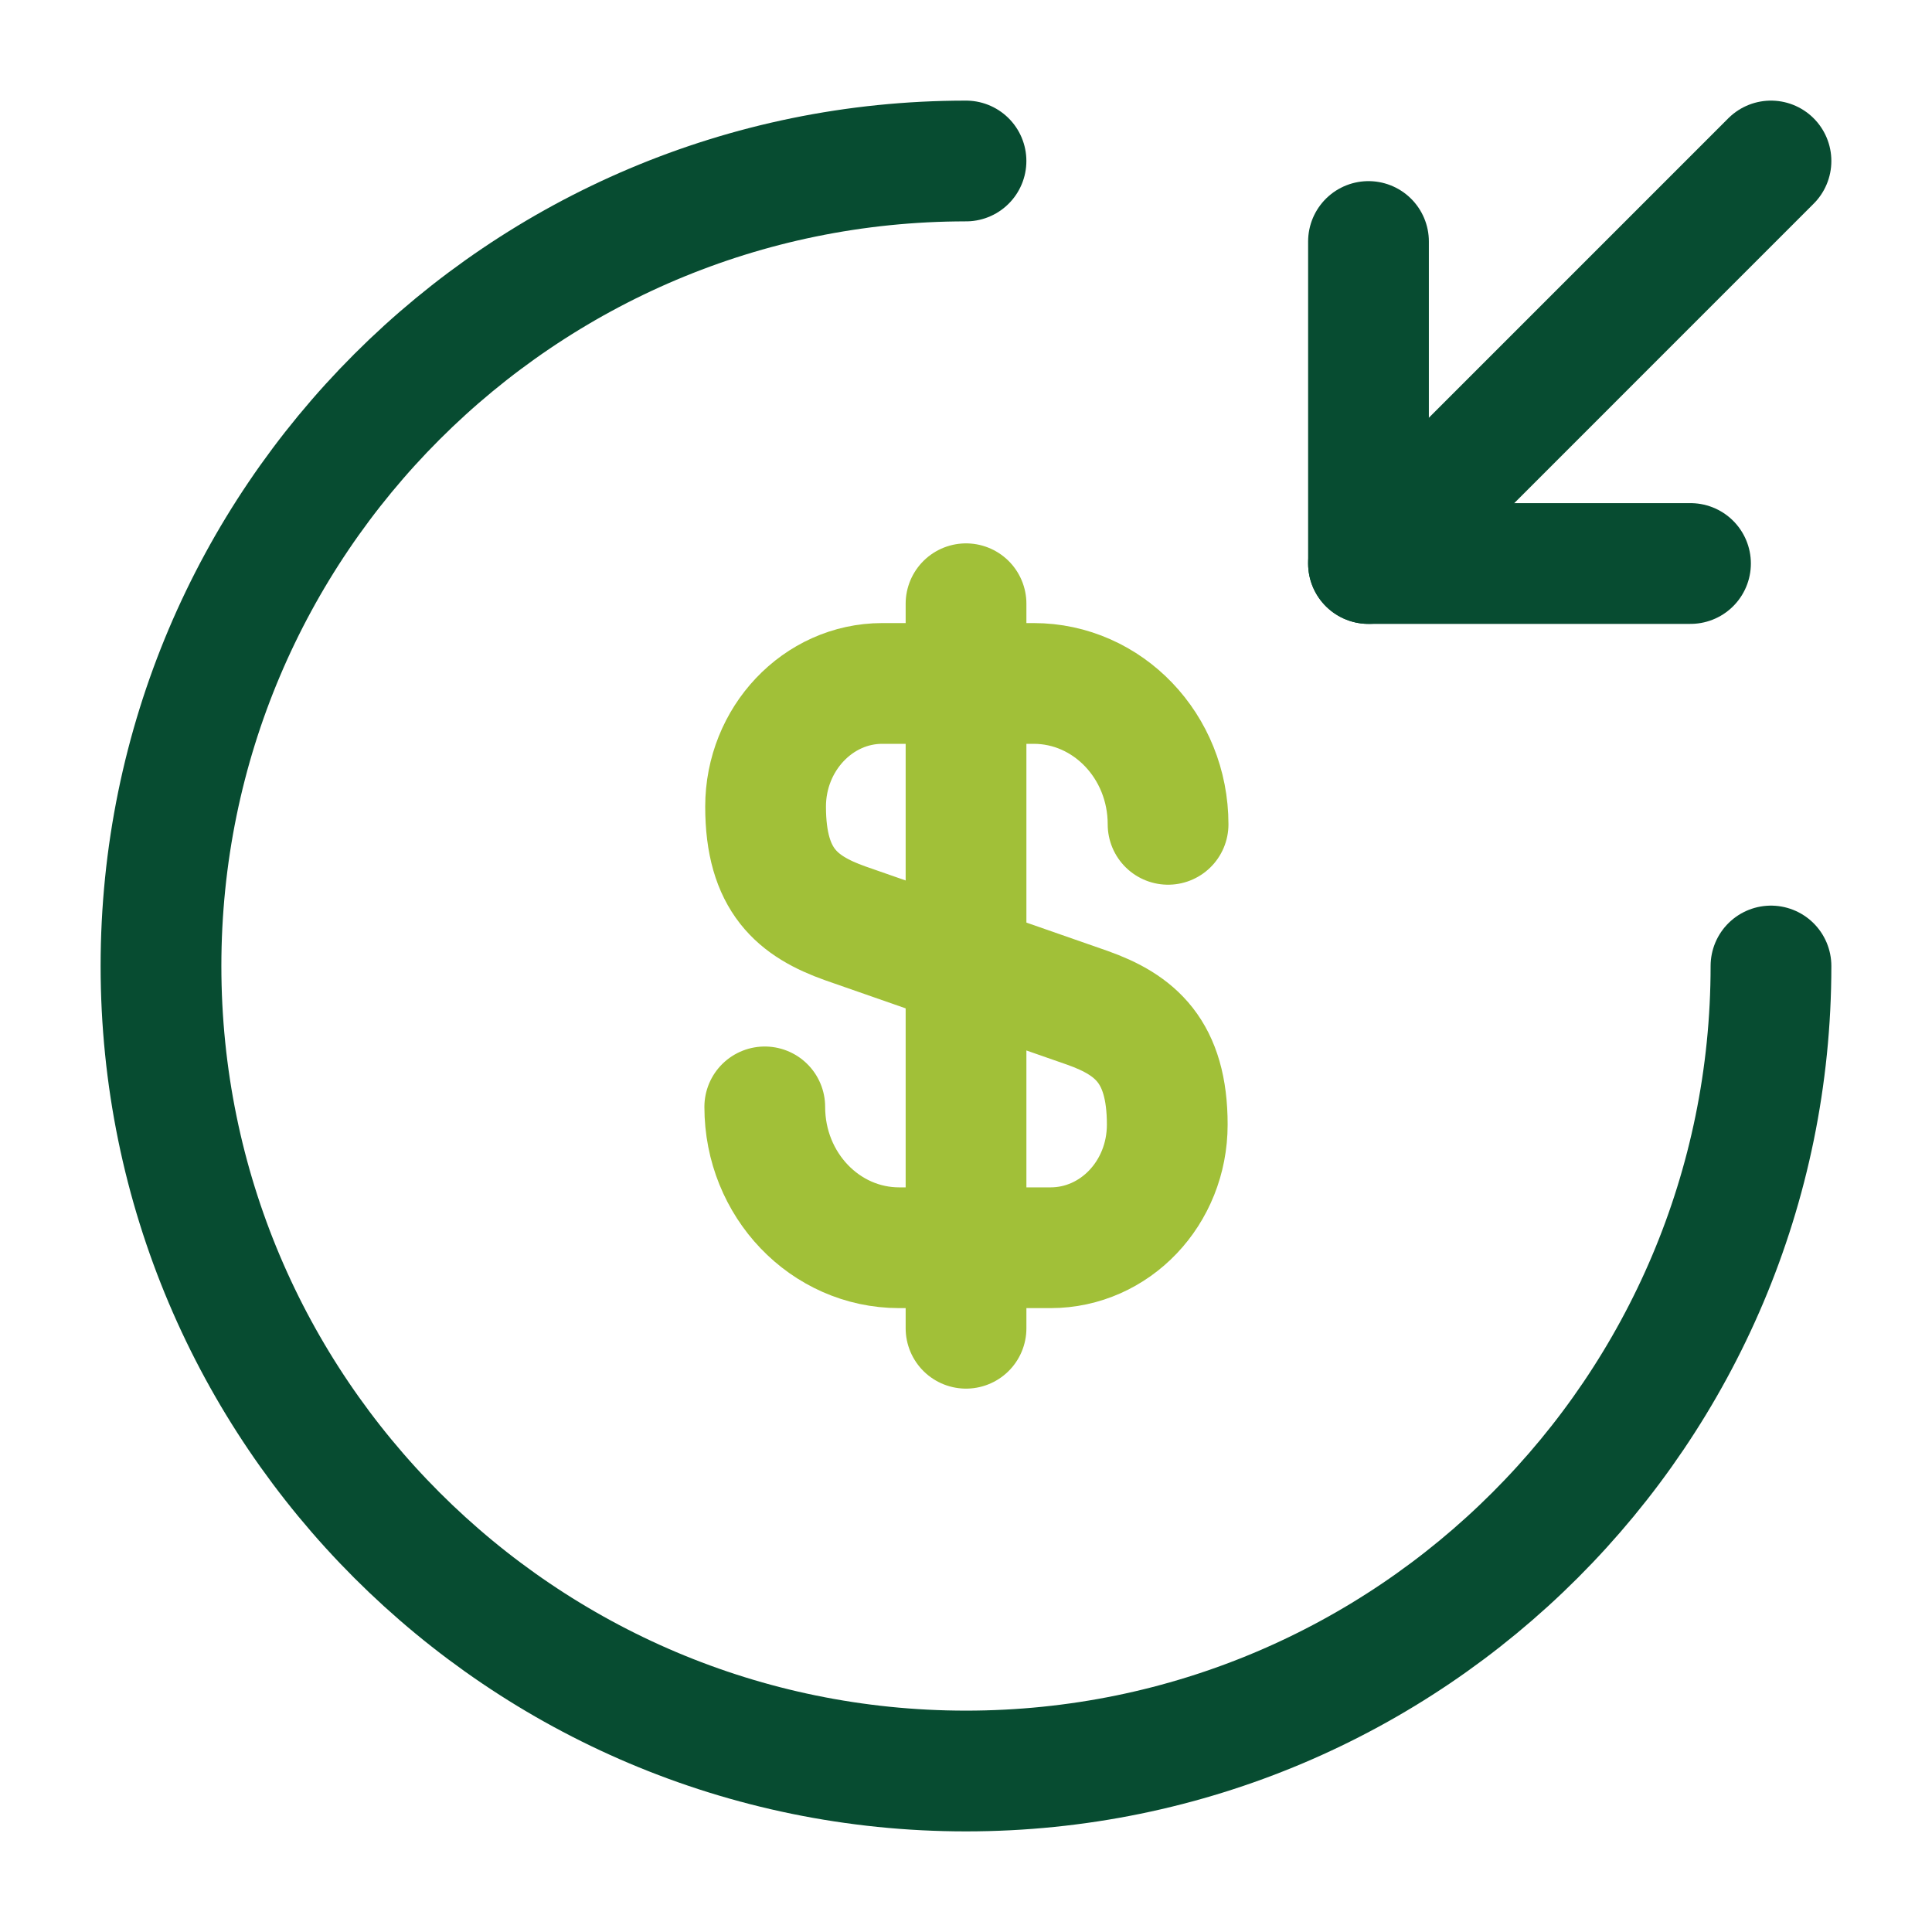
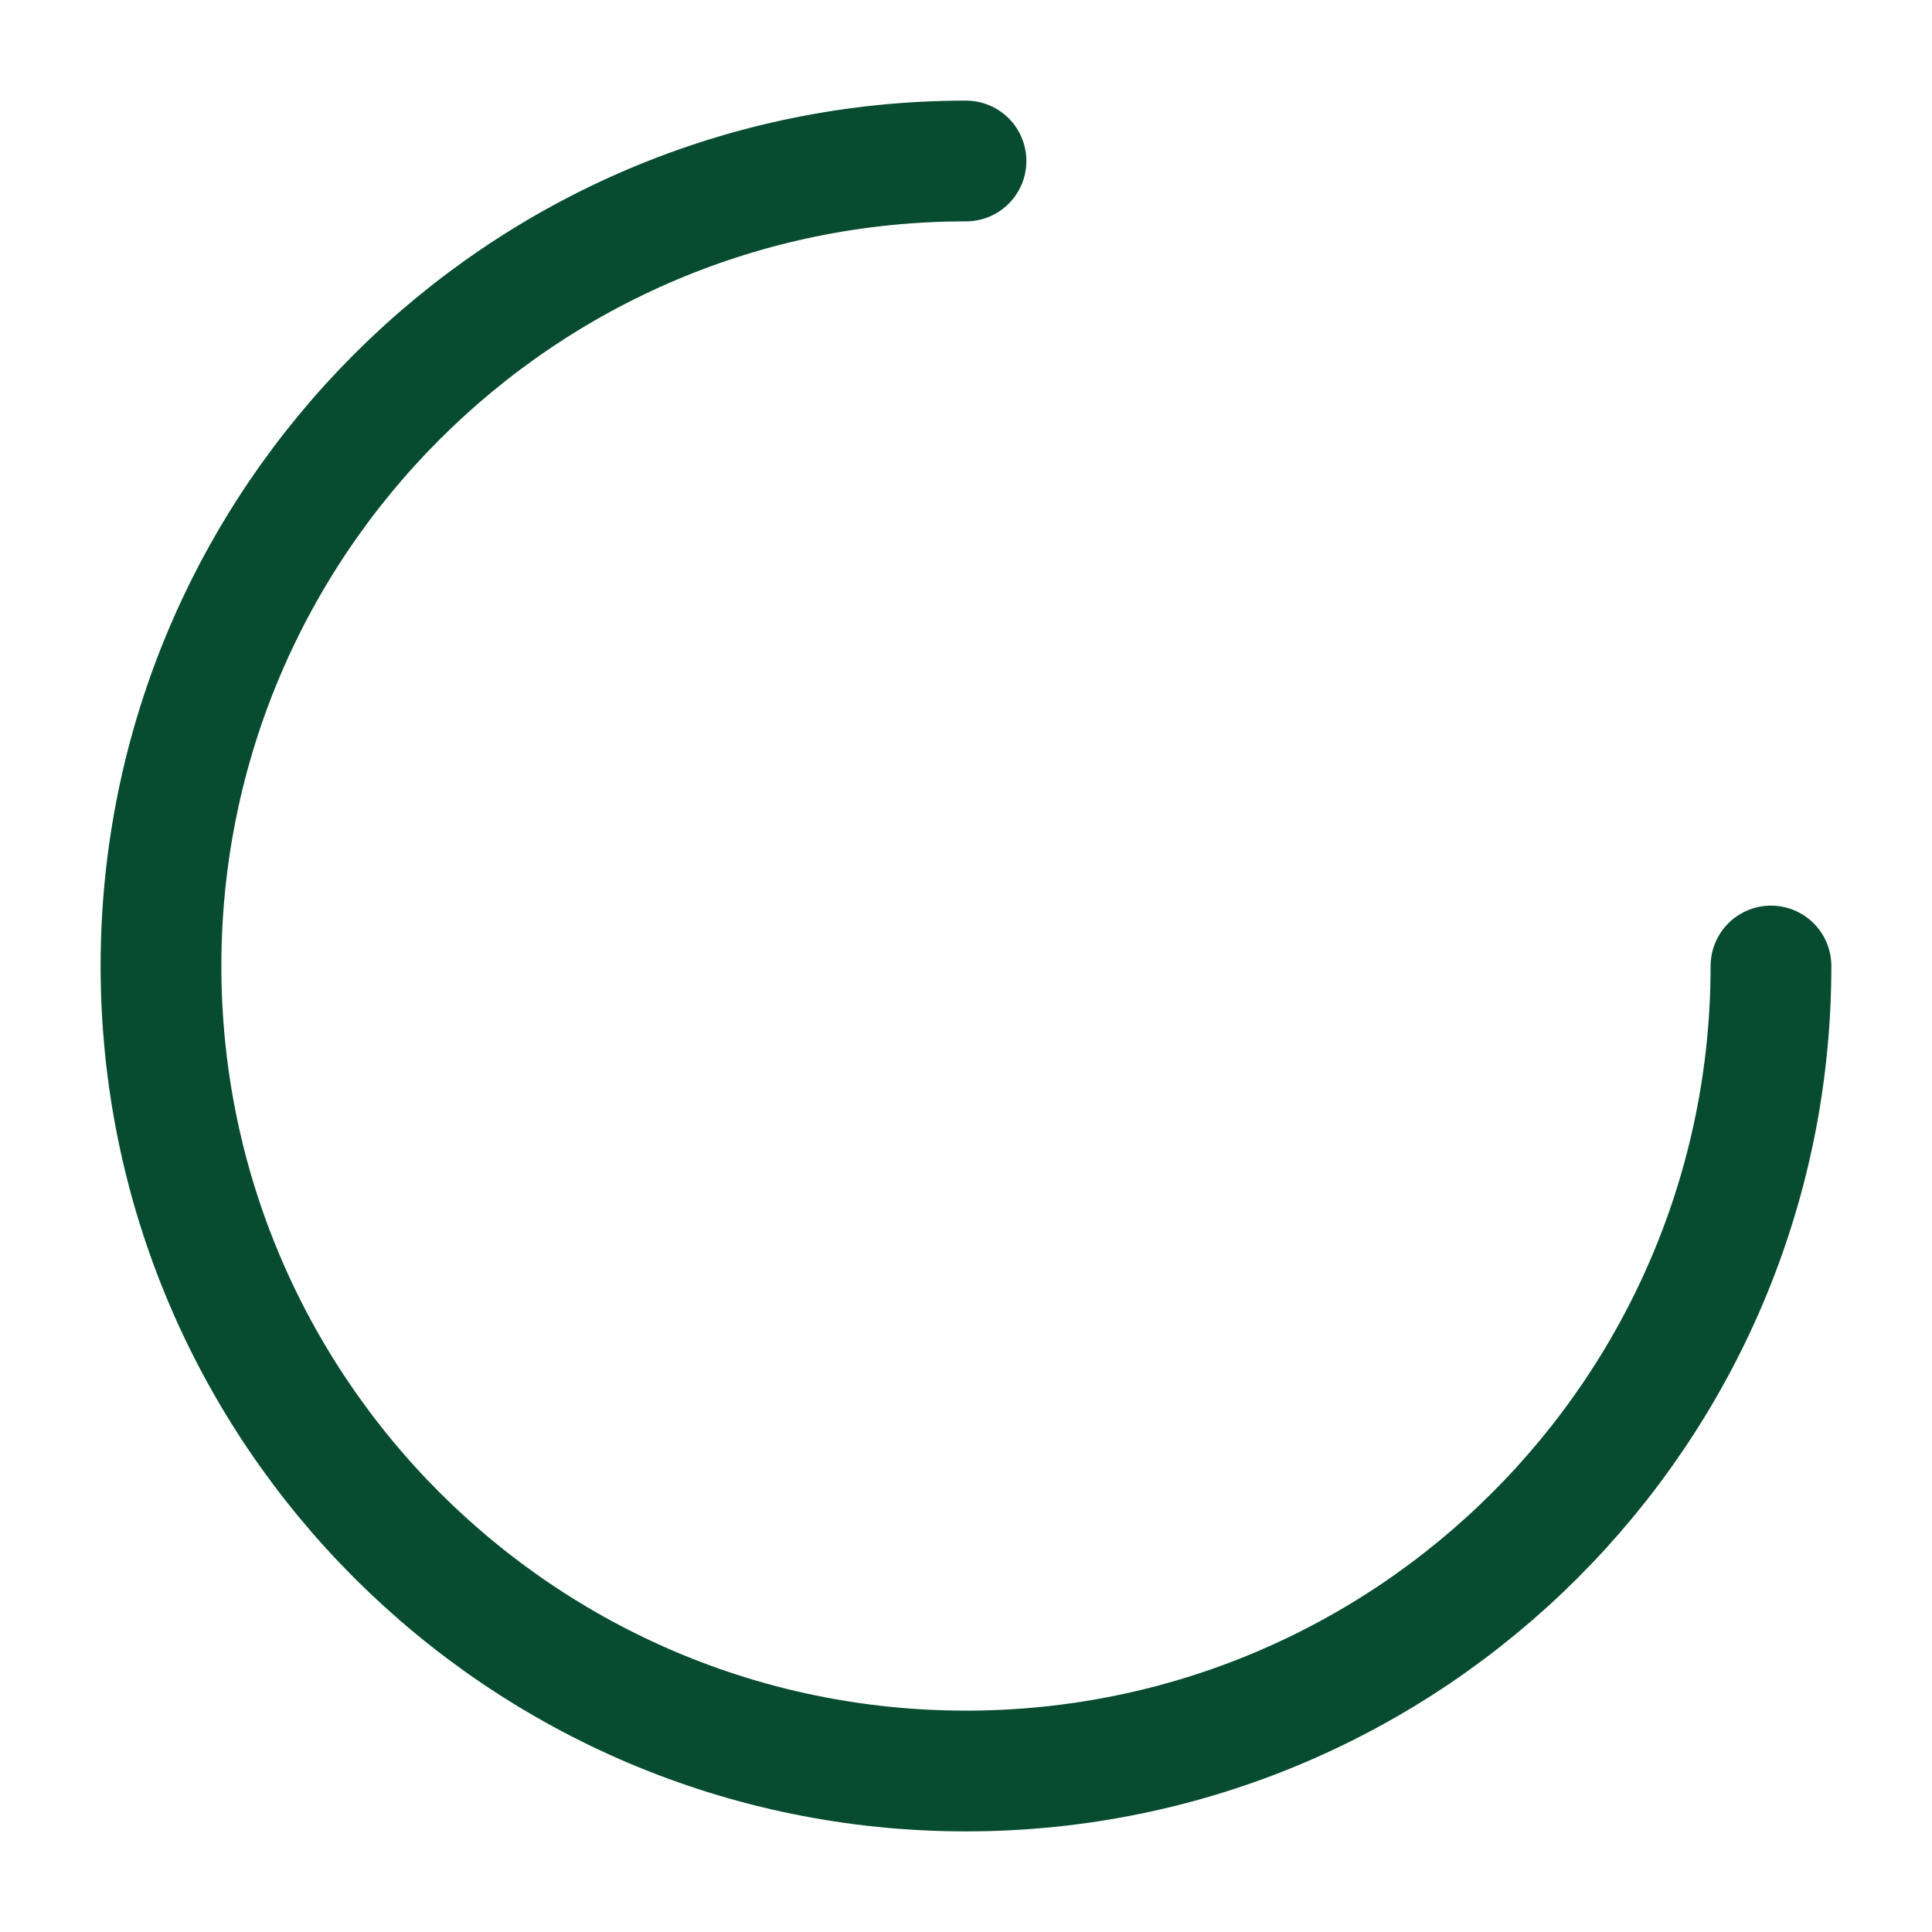
<svg xmlns="http://www.w3.org/2000/svg" width="64" height="64" viewBox="0 0 64 64" fill="none">
-   <path d="M25.334 36.667C25.334 39.253 27.334 41.333 29.787 41.333H34.801C36.934 41.333 38.667 39.52 38.667 37.253C38.667 34.827 37.601 33.947 36.027 33.387L28.001 30.587C26.427 30.027 25.361 29.173 25.361 26.72C25.361 24.48 27.094 22.64 29.227 22.64H34.241C36.694 22.64 38.694 24.72 38.694 27.307" stroke="#A1C038" stroke-width="4" stroke-linecap="round" stroke-linejoin="round" />
-   <path d="M32.001 20V44" stroke="#A1C038" stroke-width="4" stroke-linecap="round" stroke-linejoin="round" />
  <path d="M58.666 32C58.666 46.72 46.72 58.667 32 58.667C17.28 58.667 5.333 46.72 5.333 32C5.333 17.28 17.28 5.333 32 5.333" stroke="#074C31" stroke-width="4" stroke-linecap="round" stroke-linejoin="round" />
-   <path d="M45.333 8V18.667H56" stroke="#074C31" stroke-width="4" stroke-linecap="round" stroke-linejoin="round" />
-   <path d="M58.666 5.333L45.333 18.667" stroke="#074C31" stroke-width="4" stroke-linecap="round" stroke-linejoin="round" />
</svg>